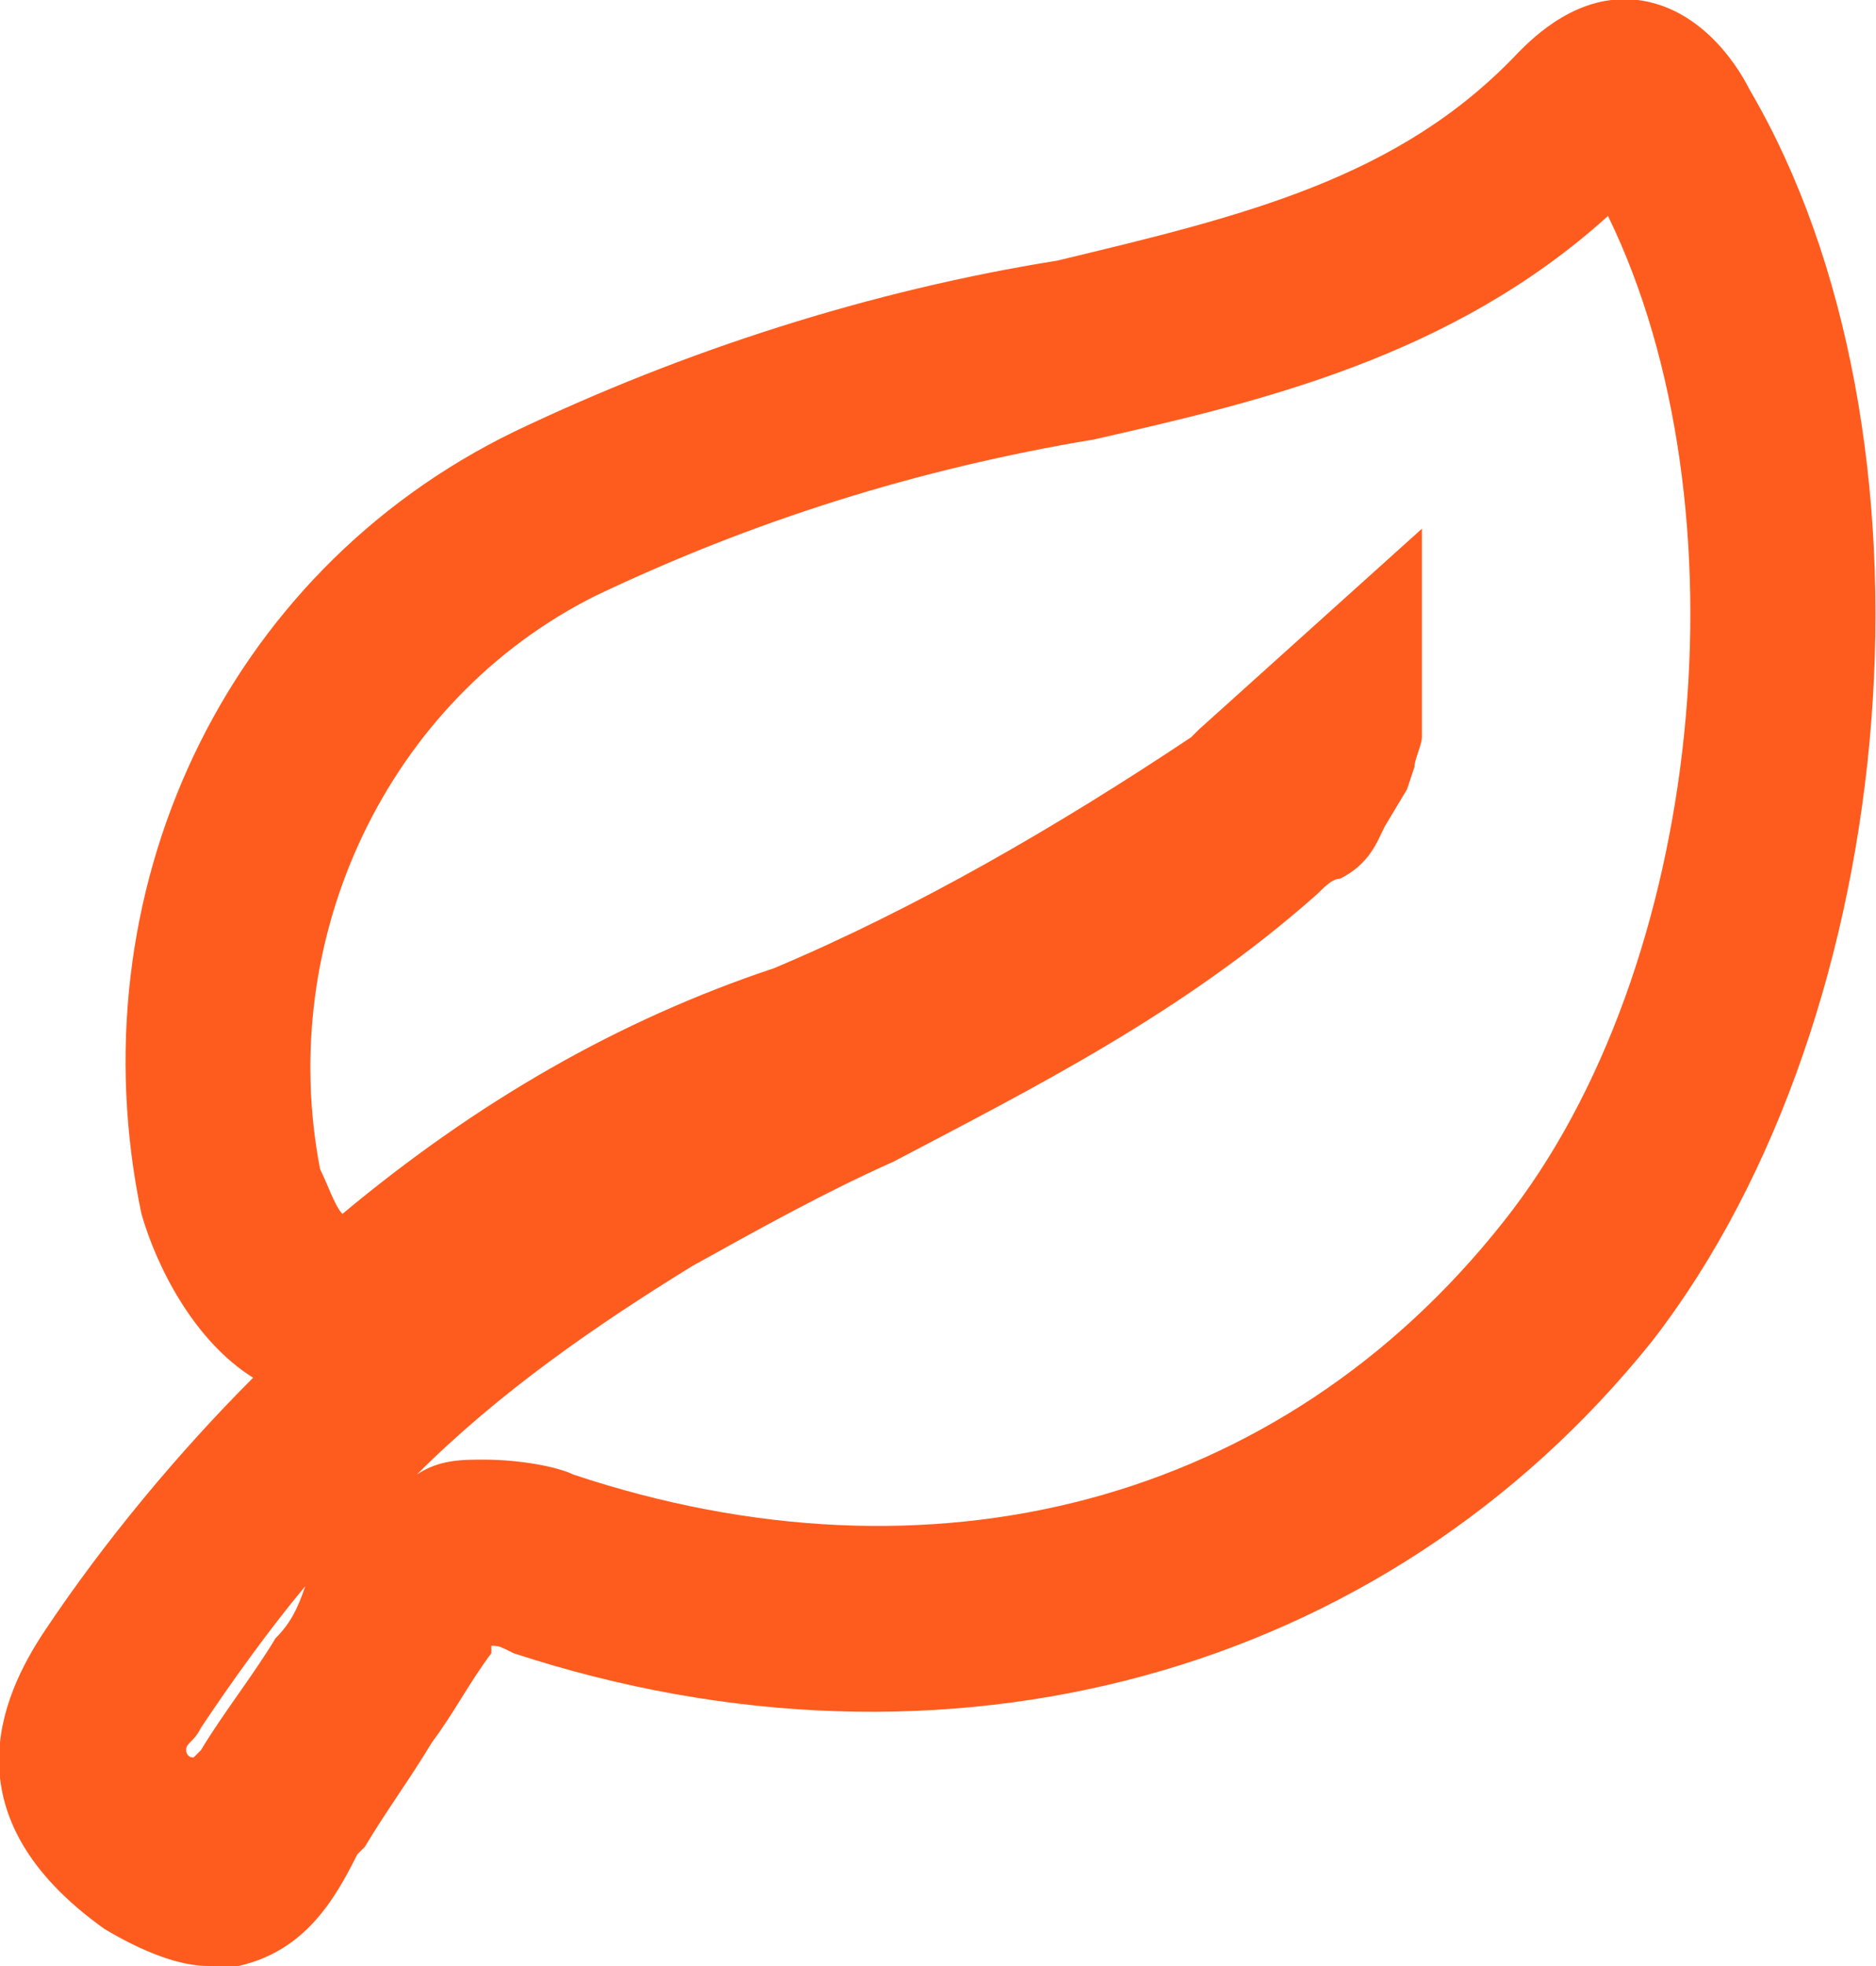
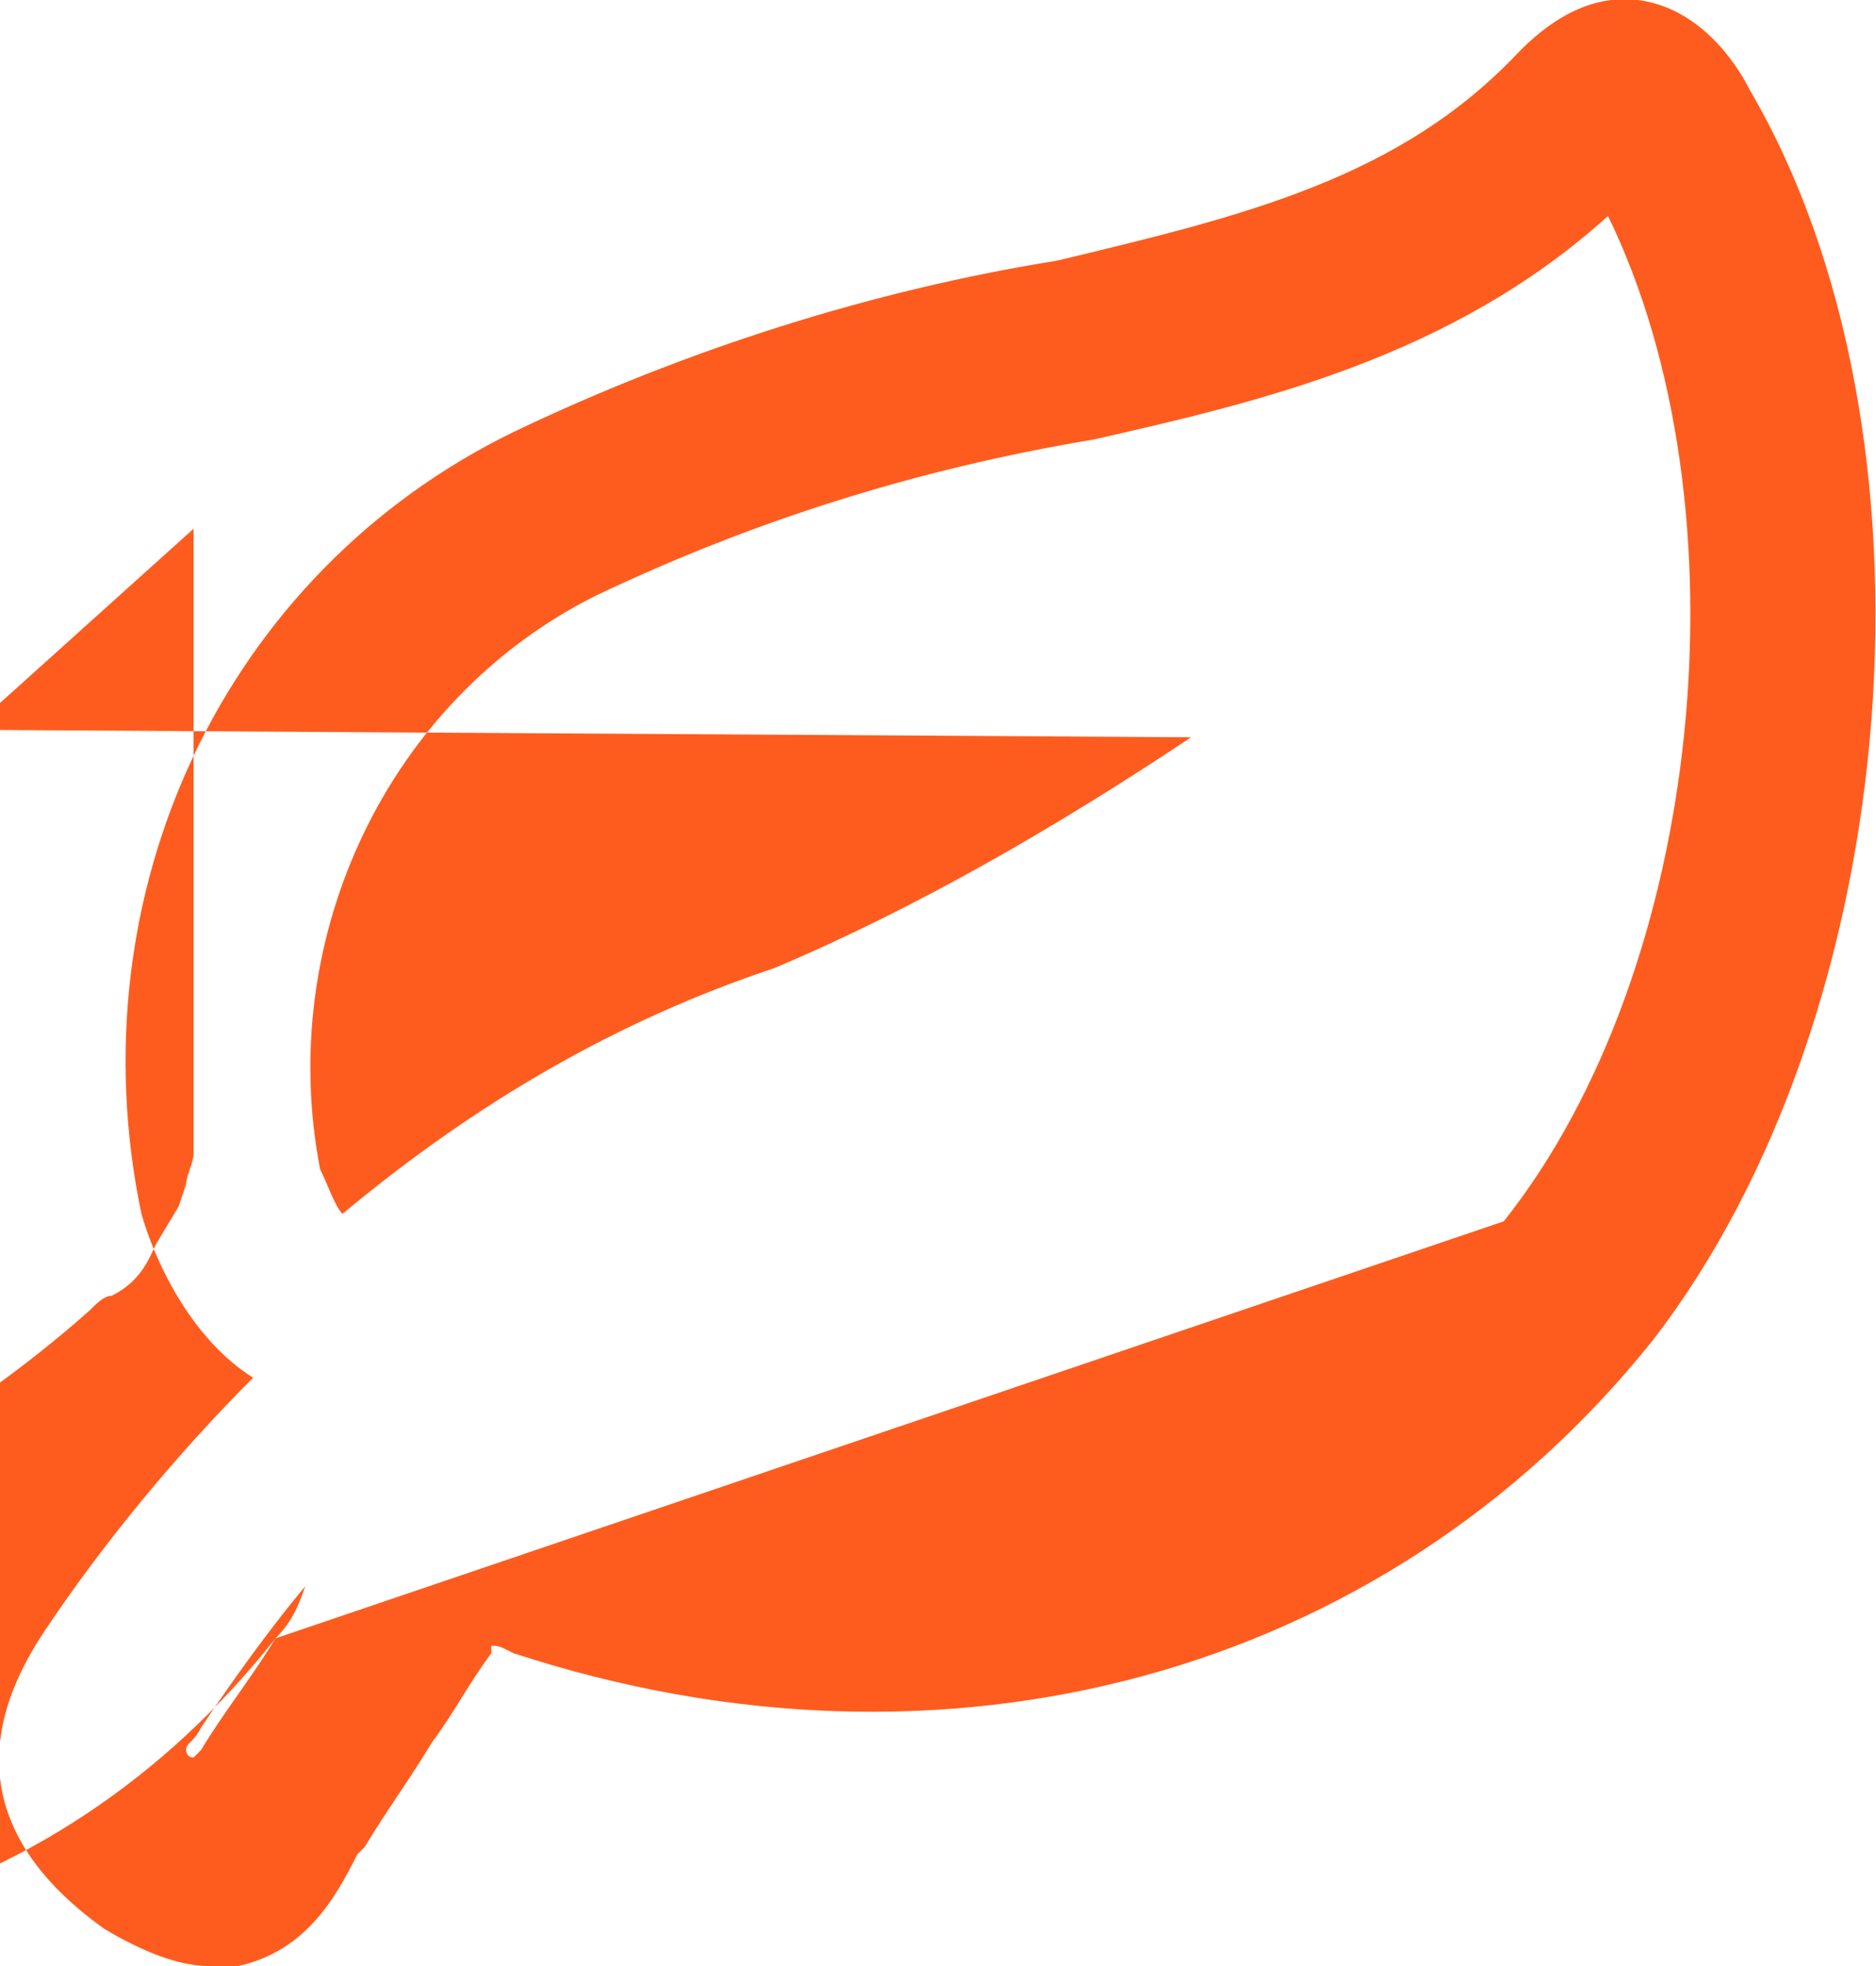
<svg xmlns="http://www.w3.org/2000/svg" id="Laag_1" x="0px" y="0px" viewBox="0 0 25.2 26.4" style="enable-background:new 0 0 25.2 26.4;" xml:space="preserve">
  <style type="text/css"> .st0{fill:#FE5C1E;} </style>
-   <path class="st0" d="M23.5,1.2C23.3,0.8,22.8,0.1,22,0s-1.4,0.5-1.6,0.7c-1.6,1.7-3.7,2.2-6.2,2.8c-2.5,0.4-5,1.2-7.3,2.3 C3,7.7,1,12,1.9,16.3C2.1,17,2.6,18,3.4,18.5c-1,1-2,2.2-2.8,3.4c-0.6,0.9-1.3,2.5,0.8,4c0.5,0.3,1,0.5,1.4,0.5c0.1,0,0.3,0,0.4,0 c0.9-0.2,1.3-0.9,1.6-1.5l0.1-0.1c0.3-0.5,0.6-0.9,0.9-1.4c0.3-0.4,0.5-0.8,0.8-1.2c0,0,0,0,0-0.1c0.1,0,0.1,0,0.3,0.1 c5.8,1.9,11.7,0.3,15.3-4.2C25.6,13.6,26.2,5.8,23.5,1.2z M3.7,22c-0.3,0.5-0.7,1-1,1.5l-0.1,0.1l0,0c-0.1,0-0.1-0.1-0.1-0.1 c0-0.1,0.1-0.1,0.2-0.3c0.4-0.6,0.9-1.3,1.4-1.9C4,21.6,3.9,21.8,3.7,22z M20.2,16.4c-3,3.8-7.7,5-12.5,3.4 c-0.2-0.1-0.7-0.2-1.2-0.2c-0.3,0-0.6,0-0.9,0.2c1.1-1.1,2.4-2,3.7-2.8c0.9-0.5,1.8-1,2.7-1.4c1.9-1,3.9-2,5.7-3.6 c0.1-0.1,0.2-0.2,0.3-0.2c0.4-0.2,0.5-0.5,0.6-0.7l0.3-0.5l0.1-0.3c0-0.1,0.1-0.3,0.1-0.4V7.1l-3,2.7L16,9.9v0 c-1.8,1.2-3.7,2.3-5.6,3.1c-2.1,0.7-4,1.8-5.8,3.3l0,0c-0.1-0.1-0.2-0.4-0.3-0.6C3.7,12.6,5.2,9.4,8,8c2.1-1,4.3-1.7,6.7-2.1 c2.2-0.5,4.8-1.1,6.9-3C23.5,6.8,22.9,13,20.2,16.4z" />
+   <path class="st0" d="M23.5,1.2C23.3,0.8,22.8,0.1,22,0s-1.4,0.5-1.6,0.7c-1.6,1.7-3.7,2.2-6.2,2.8c-2.5,0.4-5,1.2-7.3,2.3 C3,7.7,1,12,1.9,16.3C2.1,17,2.6,18,3.4,18.5c-1,1-2,2.2-2.8,3.4c-0.6,0.9-1.3,2.5,0.8,4c0.5,0.3,1,0.5,1.4,0.5c0.1,0,0.3,0,0.4,0 c0.9-0.2,1.3-0.9,1.6-1.5l0.1-0.1c0.3-0.5,0.6-0.9,0.9-1.4c0.3-0.4,0.5-0.8,0.8-1.2c0,0,0,0,0-0.1c0.1,0,0.1,0,0.3,0.1 c5.8,1.9,11.7,0.3,15.3-4.2C25.6,13.6,26.2,5.8,23.5,1.2z M3.7,22c-0.3,0.5-0.7,1-1,1.5l-0.1,0.1l0,0c-0.1,0-0.1-0.1-0.1-0.1 c0-0.1,0.1-0.1,0.2-0.3c0.4-0.6,0.9-1.3,1.4-1.9C4,21.6,3.9,21.8,3.7,22z c-3,3.8-7.7,5-12.5,3.4 c-0.2-0.1-0.7-0.2-1.2-0.2c-0.3,0-0.6,0-0.9,0.2c1.1-1.1,2.4-2,3.7-2.8c0.9-0.5,1.8-1,2.7-1.4c1.9-1,3.9-2,5.7-3.6 c0.1-0.1,0.2-0.2,0.3-0.2c0.4-0.2,0.5-0.5,0.6-0.7l0.3-0.5l0.1-0.3c0-0.1,0.1-0.3,0.1-0.4V7.1l-3,2.7L16,9.9v0 c-1.8,1.2-3.7,2.3-5.6,3.1c-2.1,0.7-4,1.8-5.8,3.3l0,0c-0.1-0.1-0.2-0.4-0.3-0.6C3.7,12.6,5.2,9.4,8,8c2.1-1,4.3-1.7,6.7-2.1 c2.2-0.5,4.8-1.1,6.9-3C23.5,6.8,22.9,13,20.2,16.4z" />
</svg>